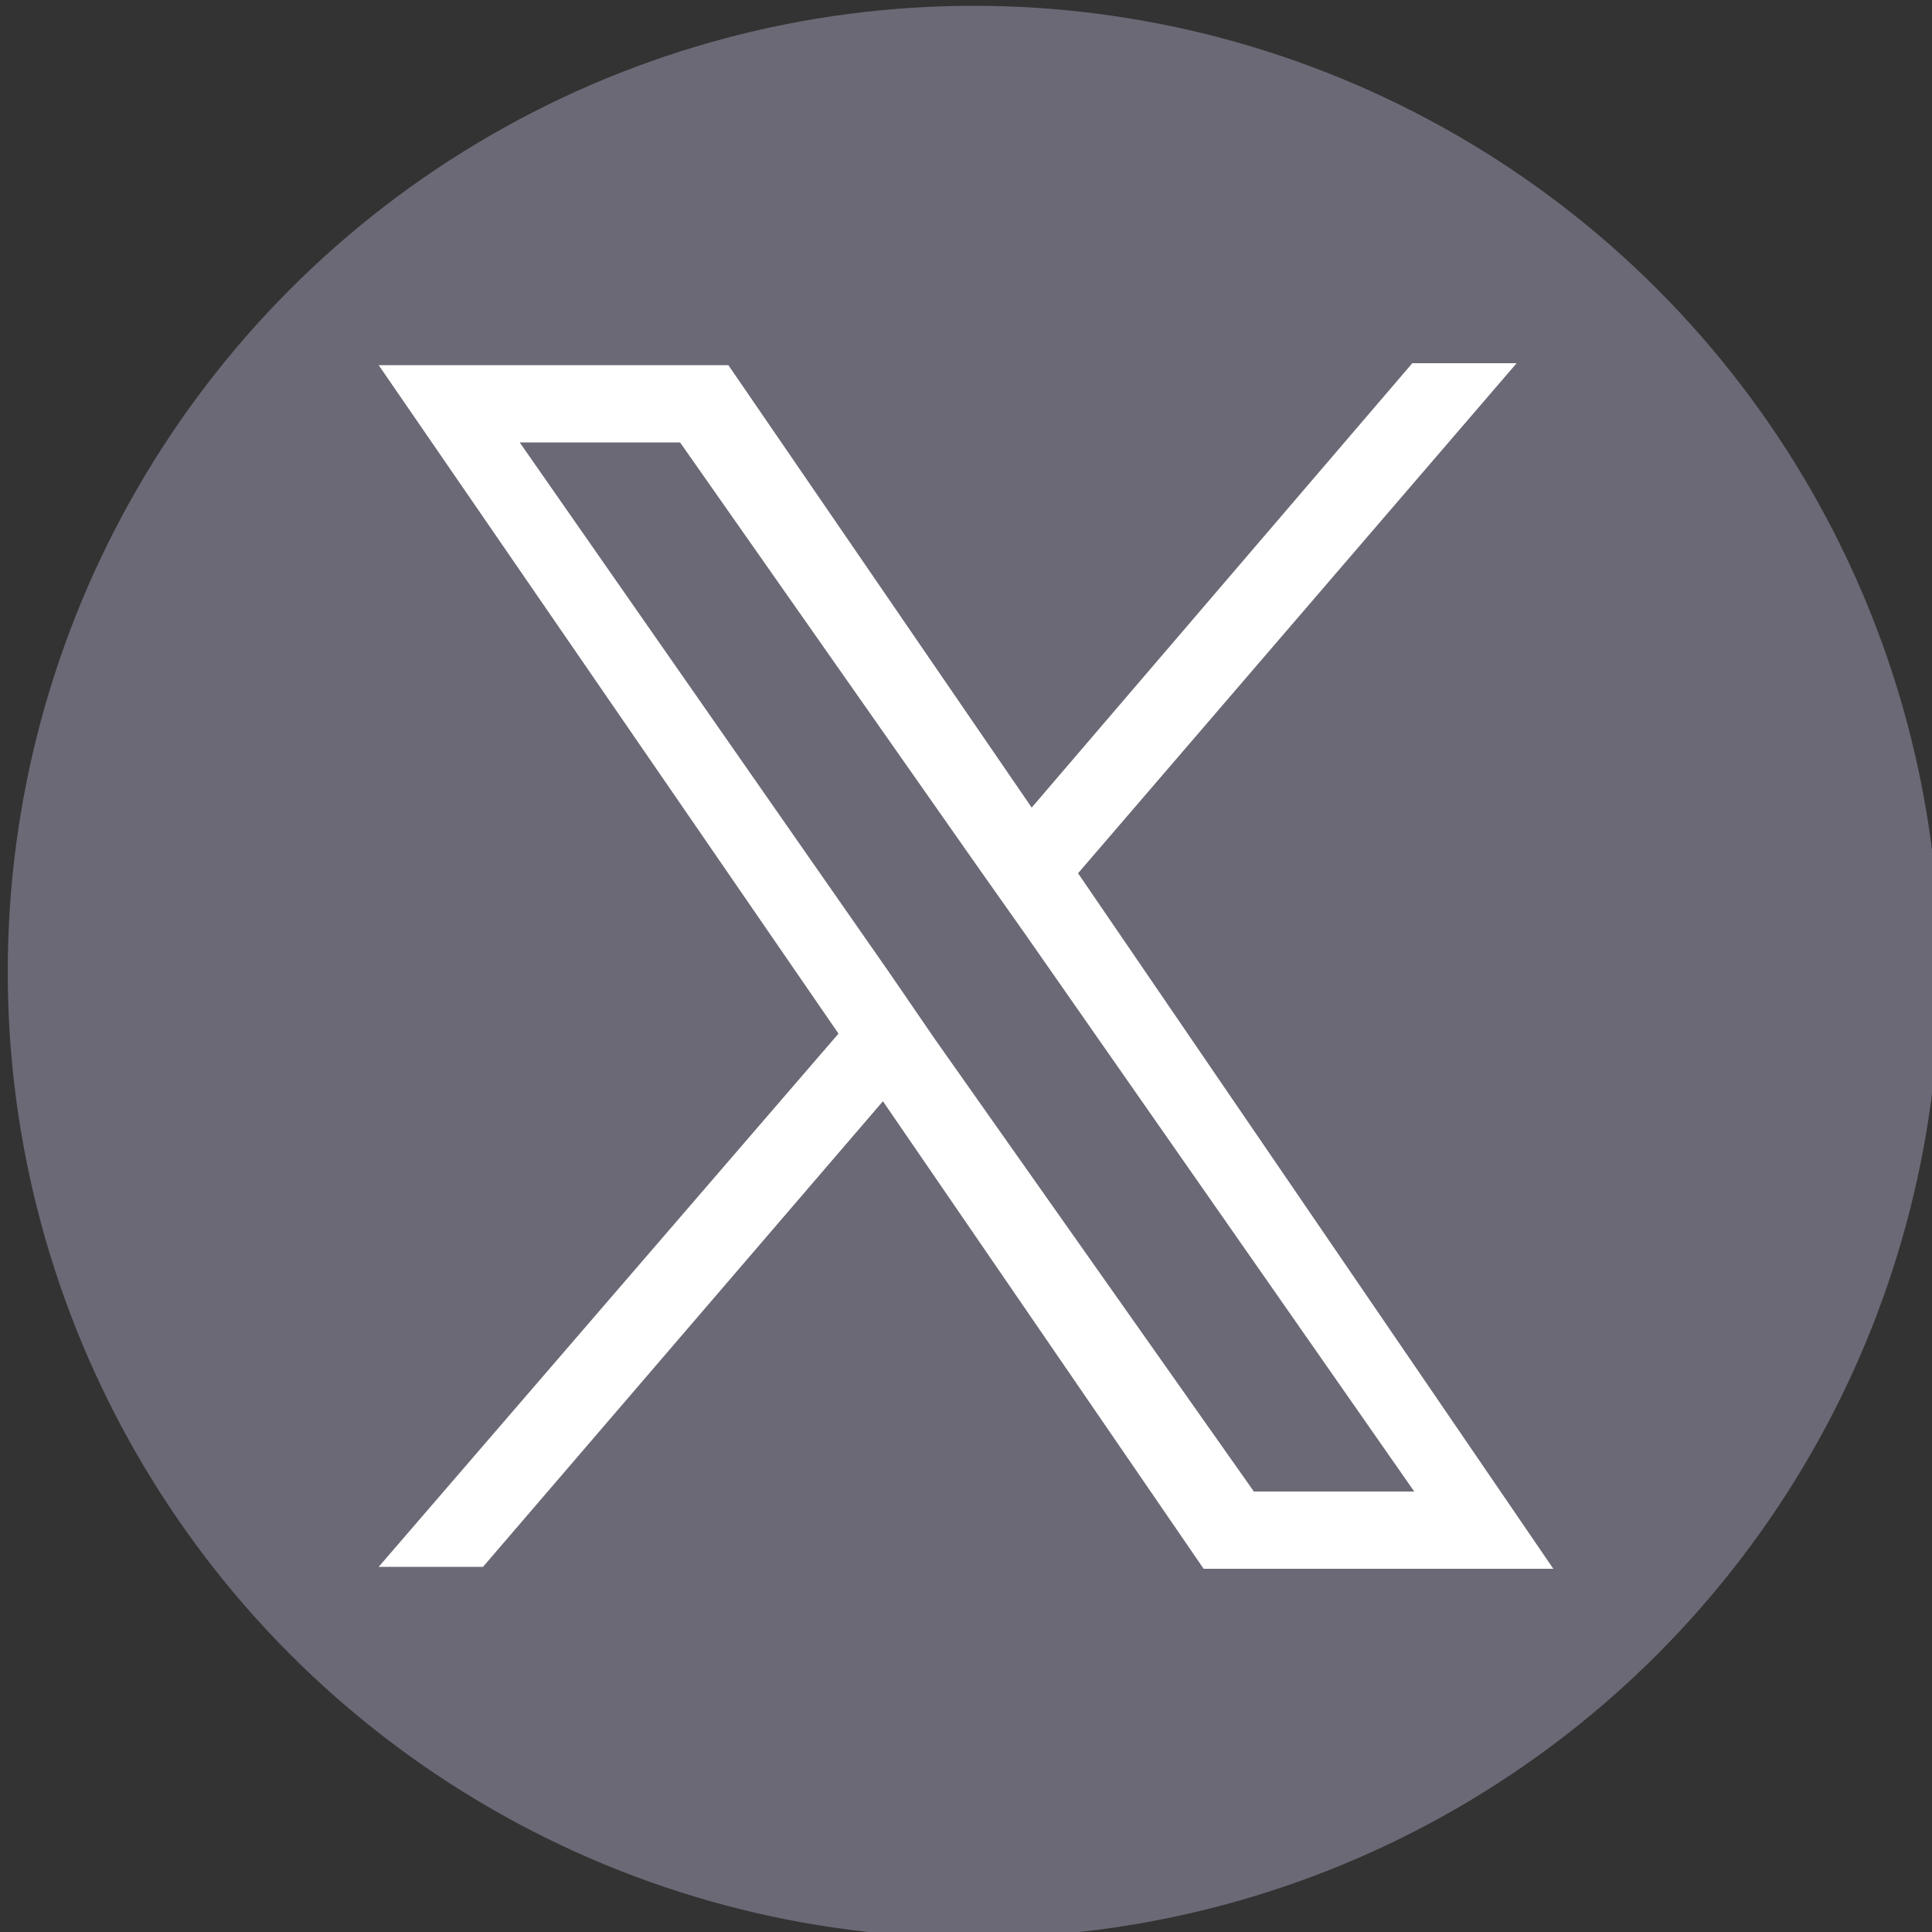
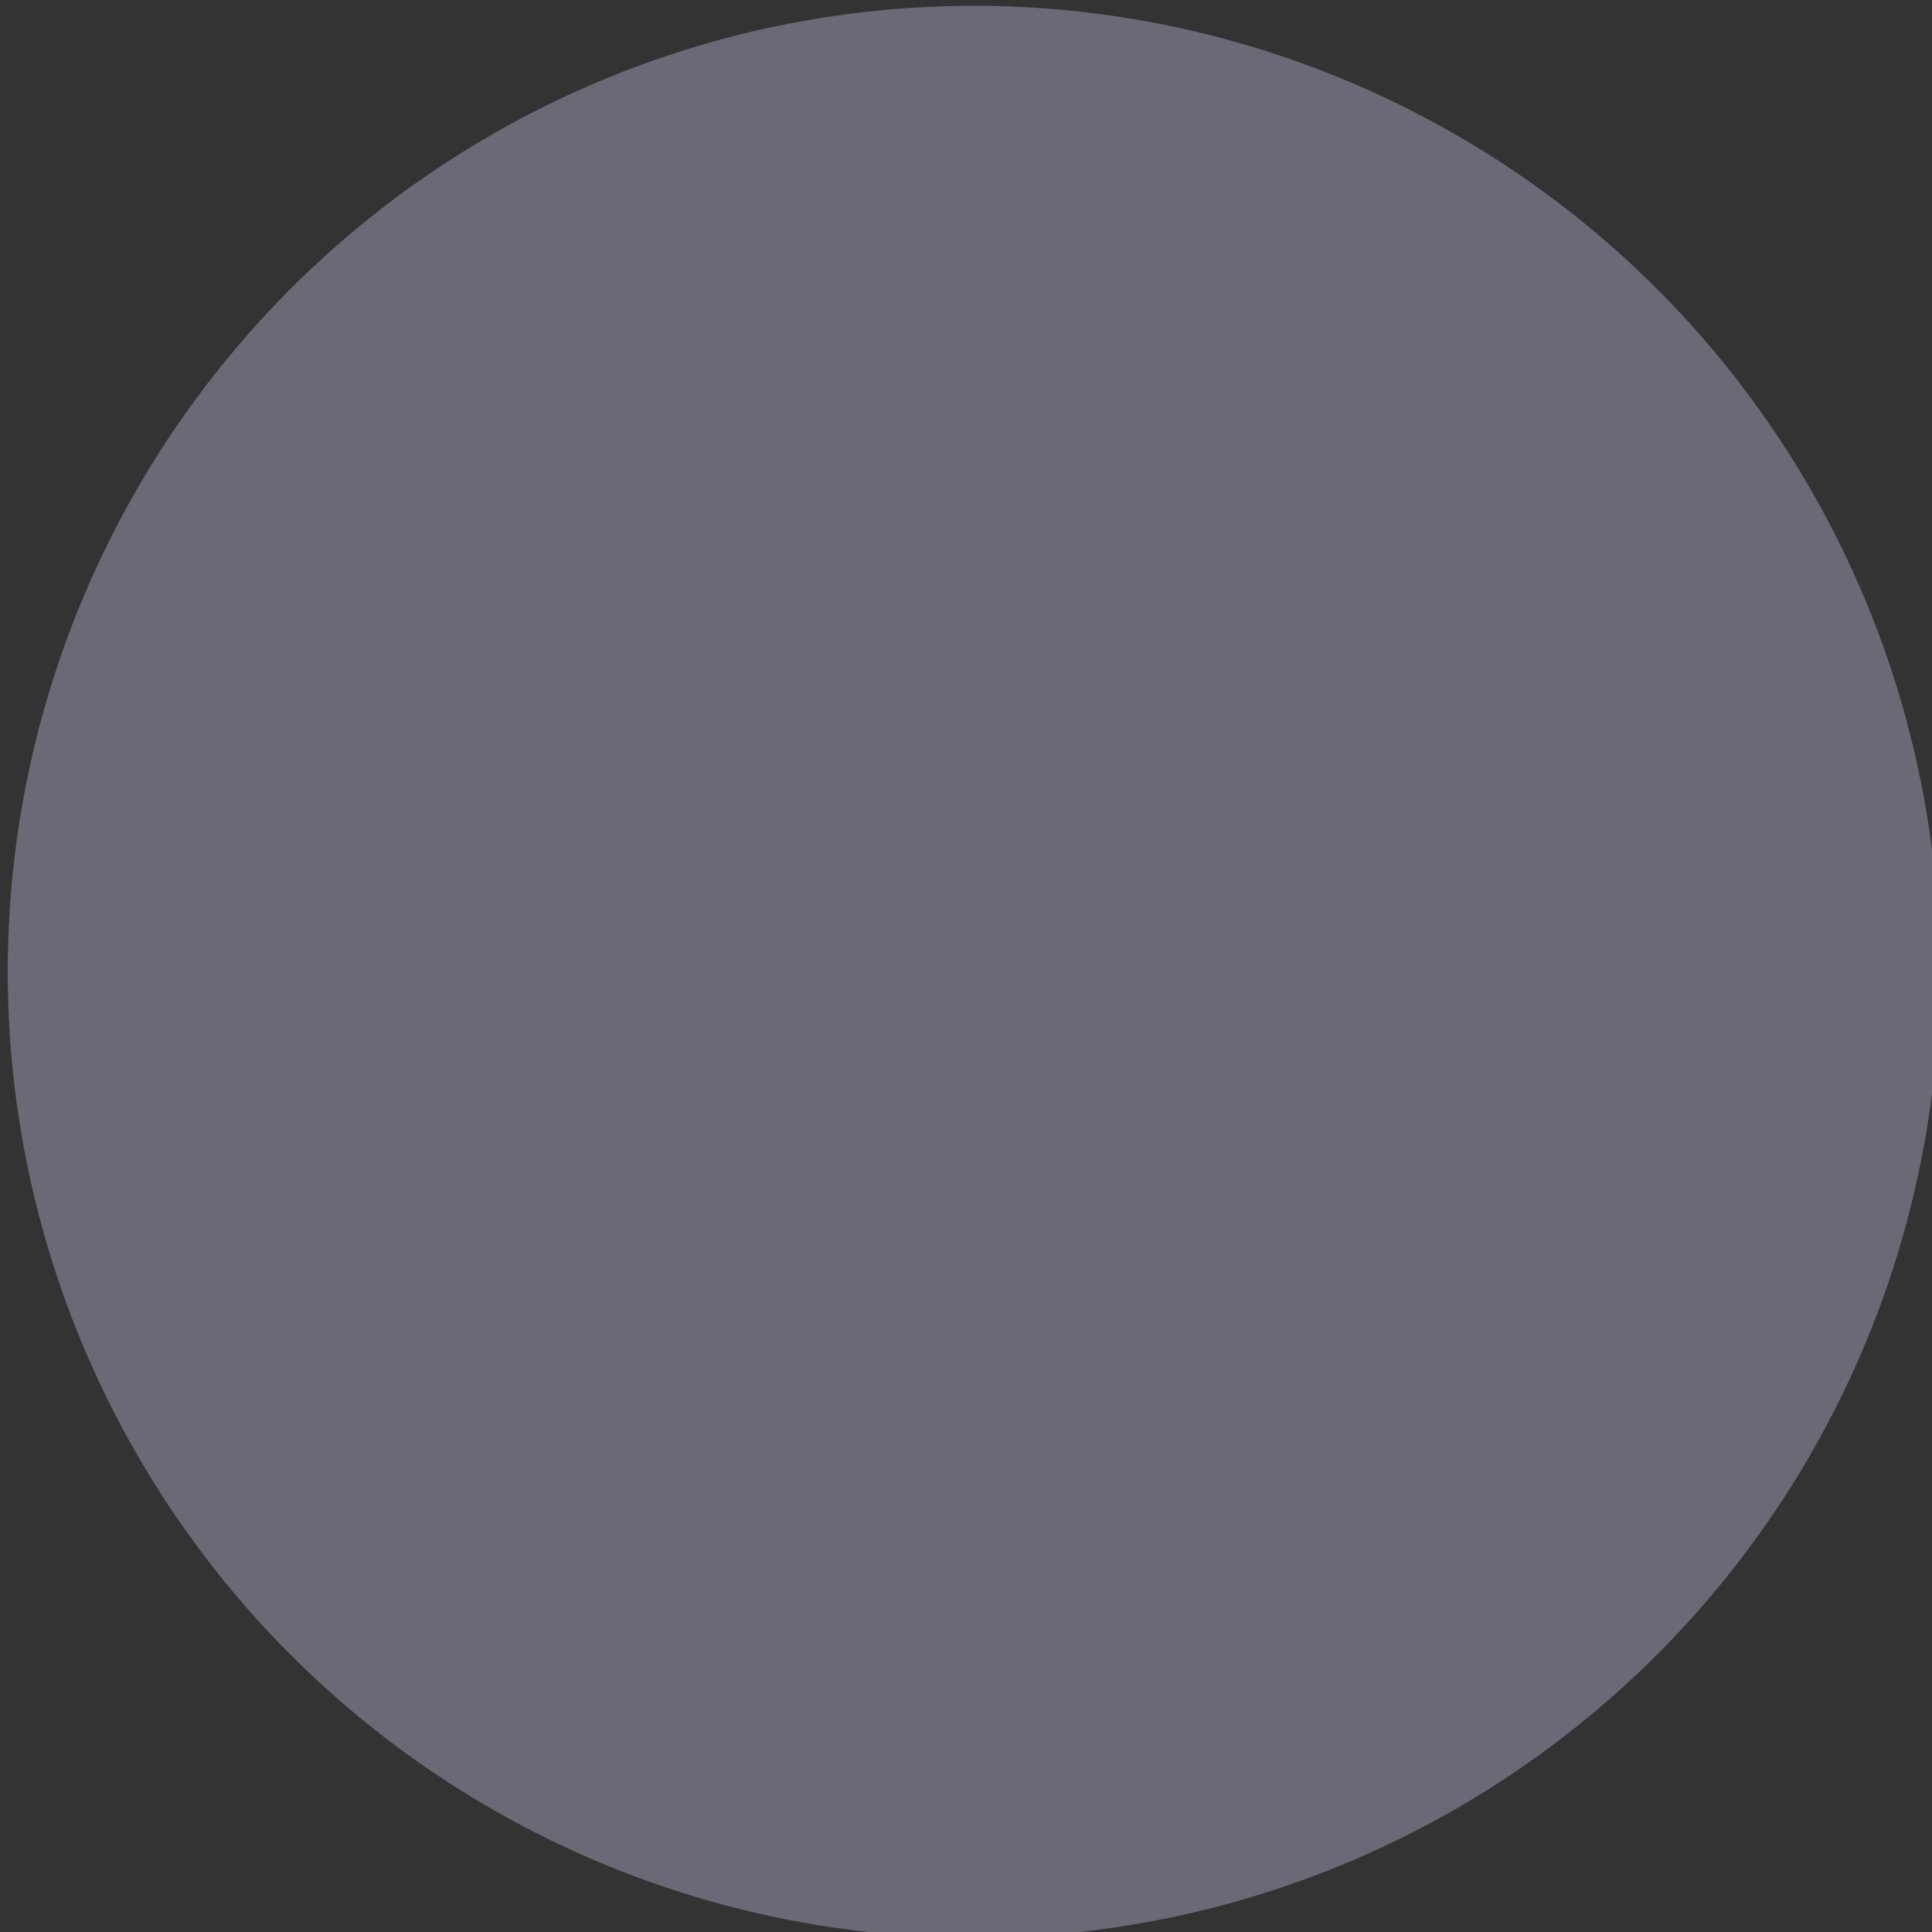
<svg xmlns="http://www.w3.org/2000/svg" version="1.1" id="Layer_1" x="0px" y="0px" viewBox="0 0 100 100" style="enable-background:new 0 0 100 100;" xml:space="preserve">
  <rect x="0" y="0" width="100" height="100" fill="#333333" stroke="none" />
  <style type="text/css">
	.st0{fill:#6A6975;}
	.st1{fill:#FFFFFF;}
</style>
  <circle class="st0" cx="50.4" cy="50.3" r="50" />
-   <path class="st1" d="M55.8,45.2l22.7-26.4h-5.4L53.4,41.8L37.7,18.9H19.6l23.8,34.6L19.6,81.1h5.4L45.7,57l16.6,24.2h18.1L55.8,45.2  L55.8,45.2z M48.4,53.8L46,50.3L26.9,22.9h8.3l15.5,22.1l2.4,3.4l20.1,28.8h-8.3L48.4,53.8L48.4,53.8z" />
</svg>